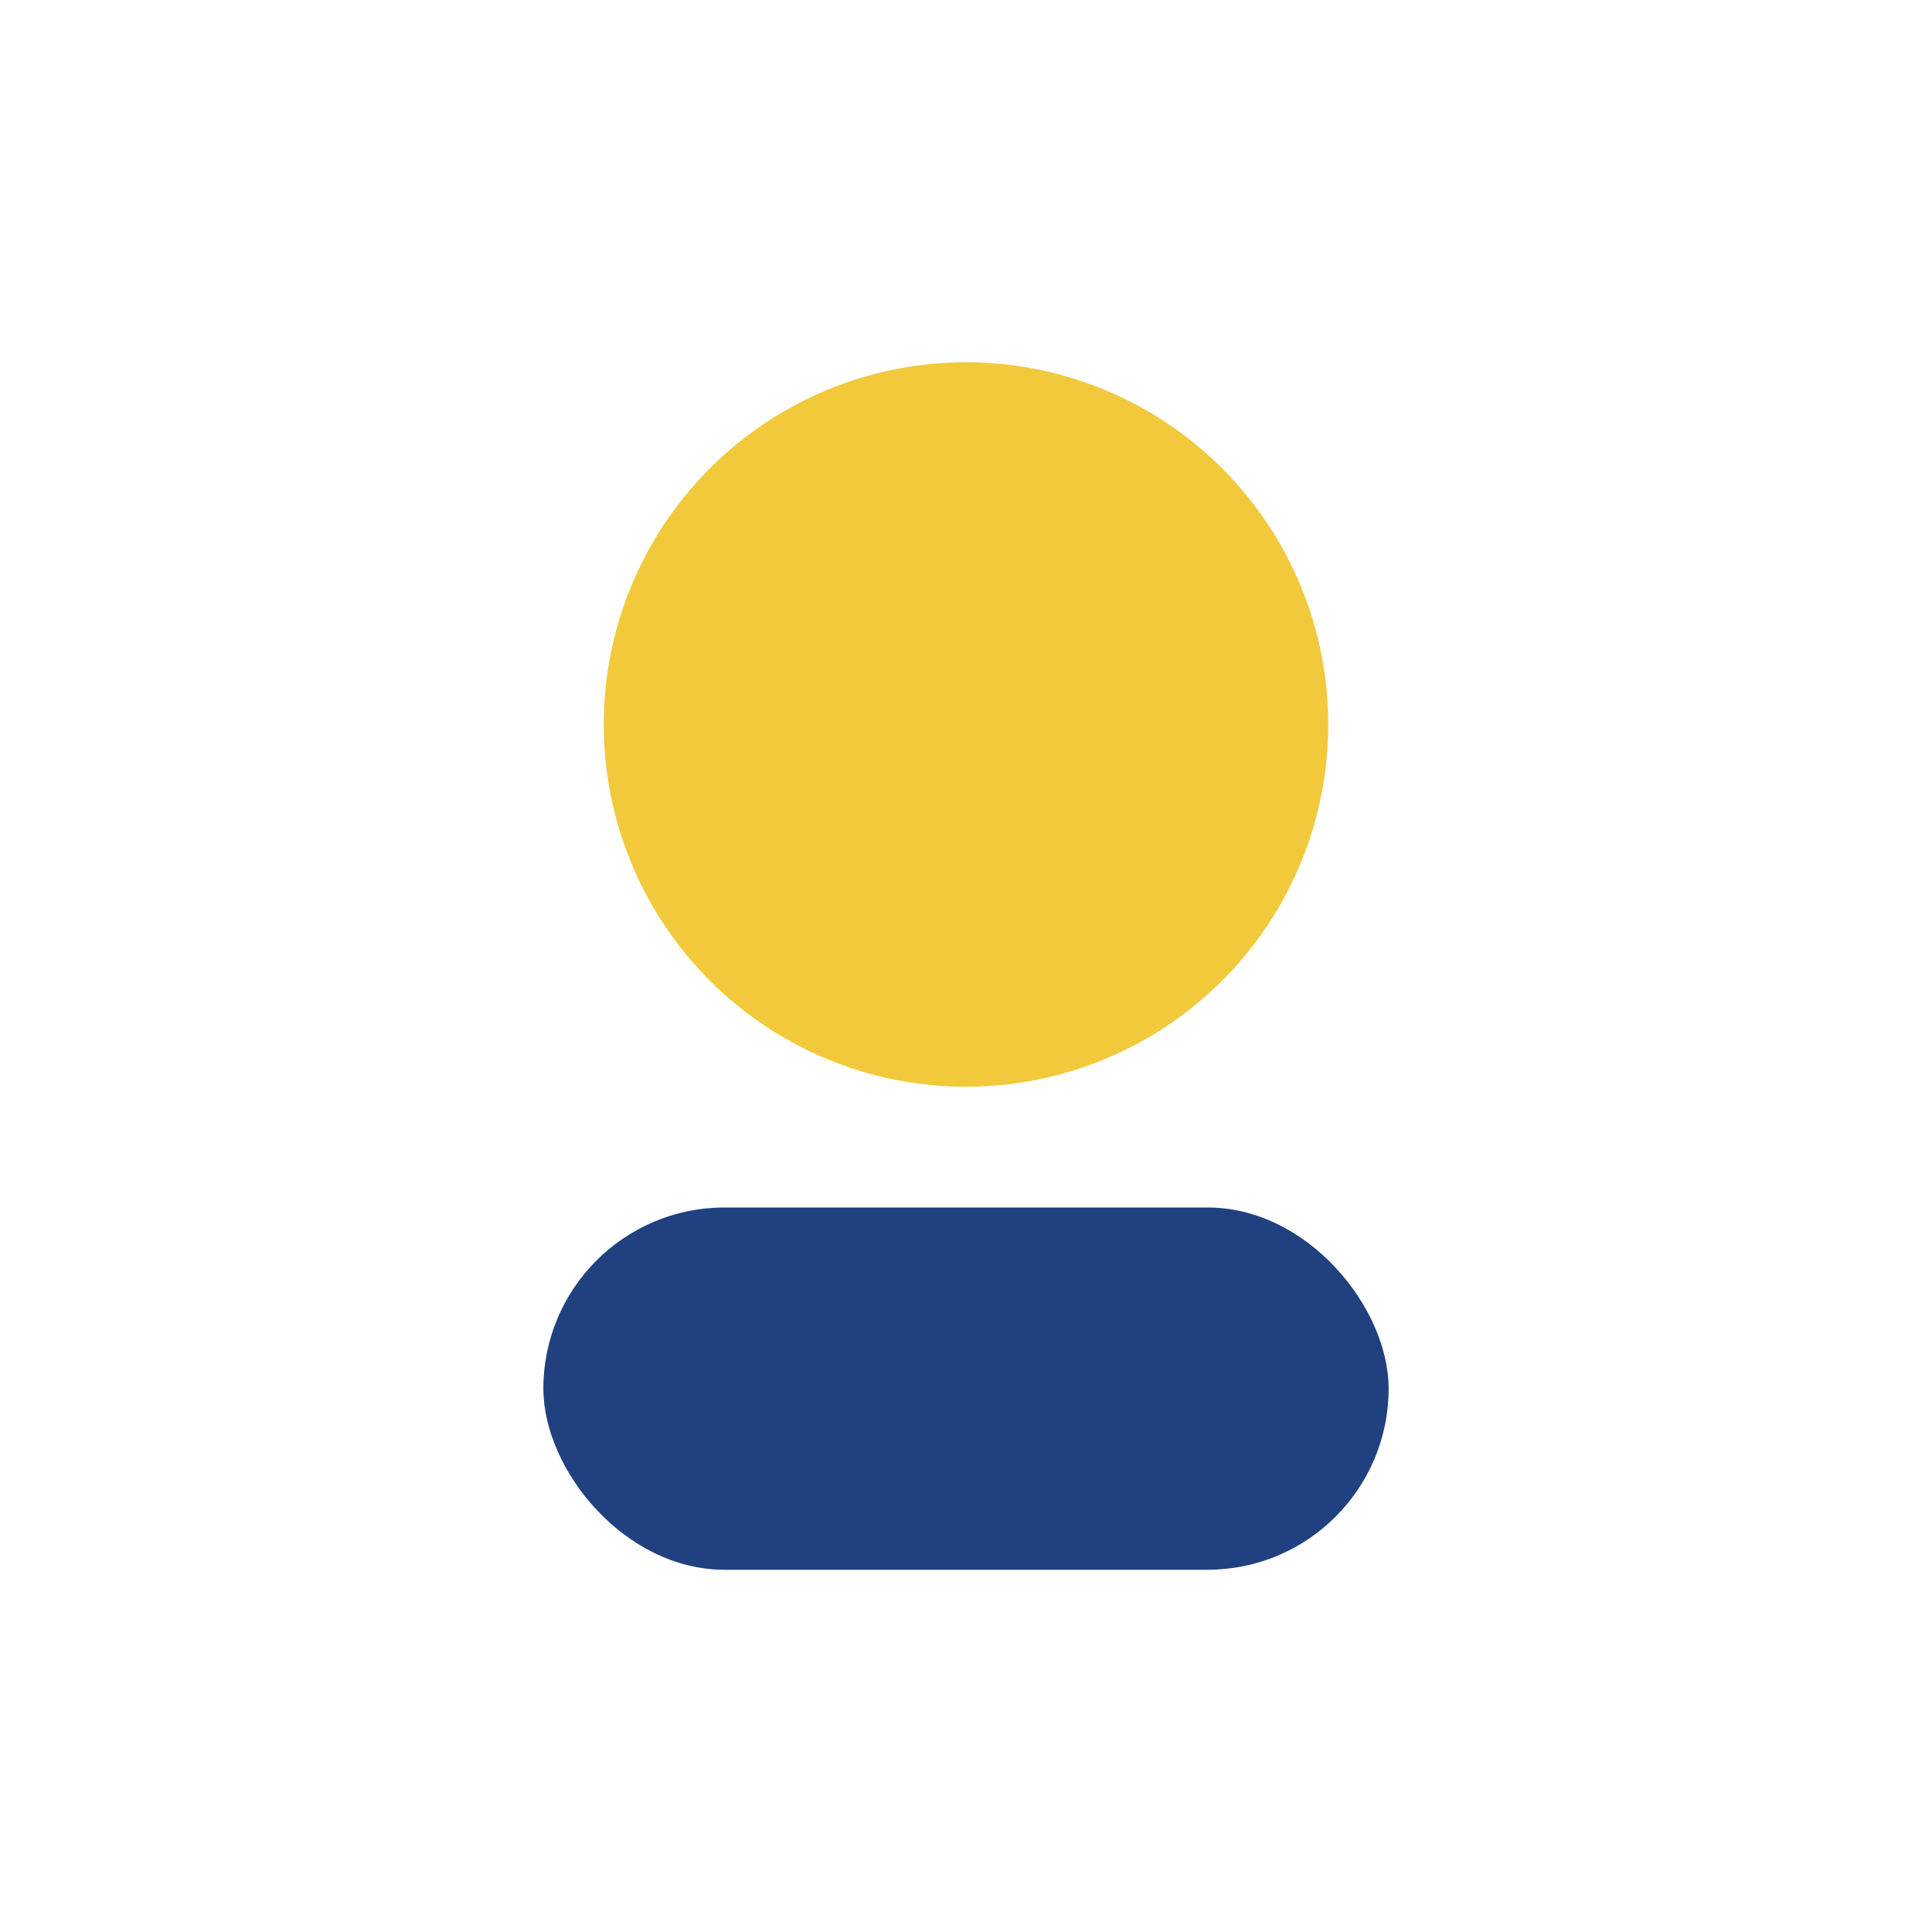
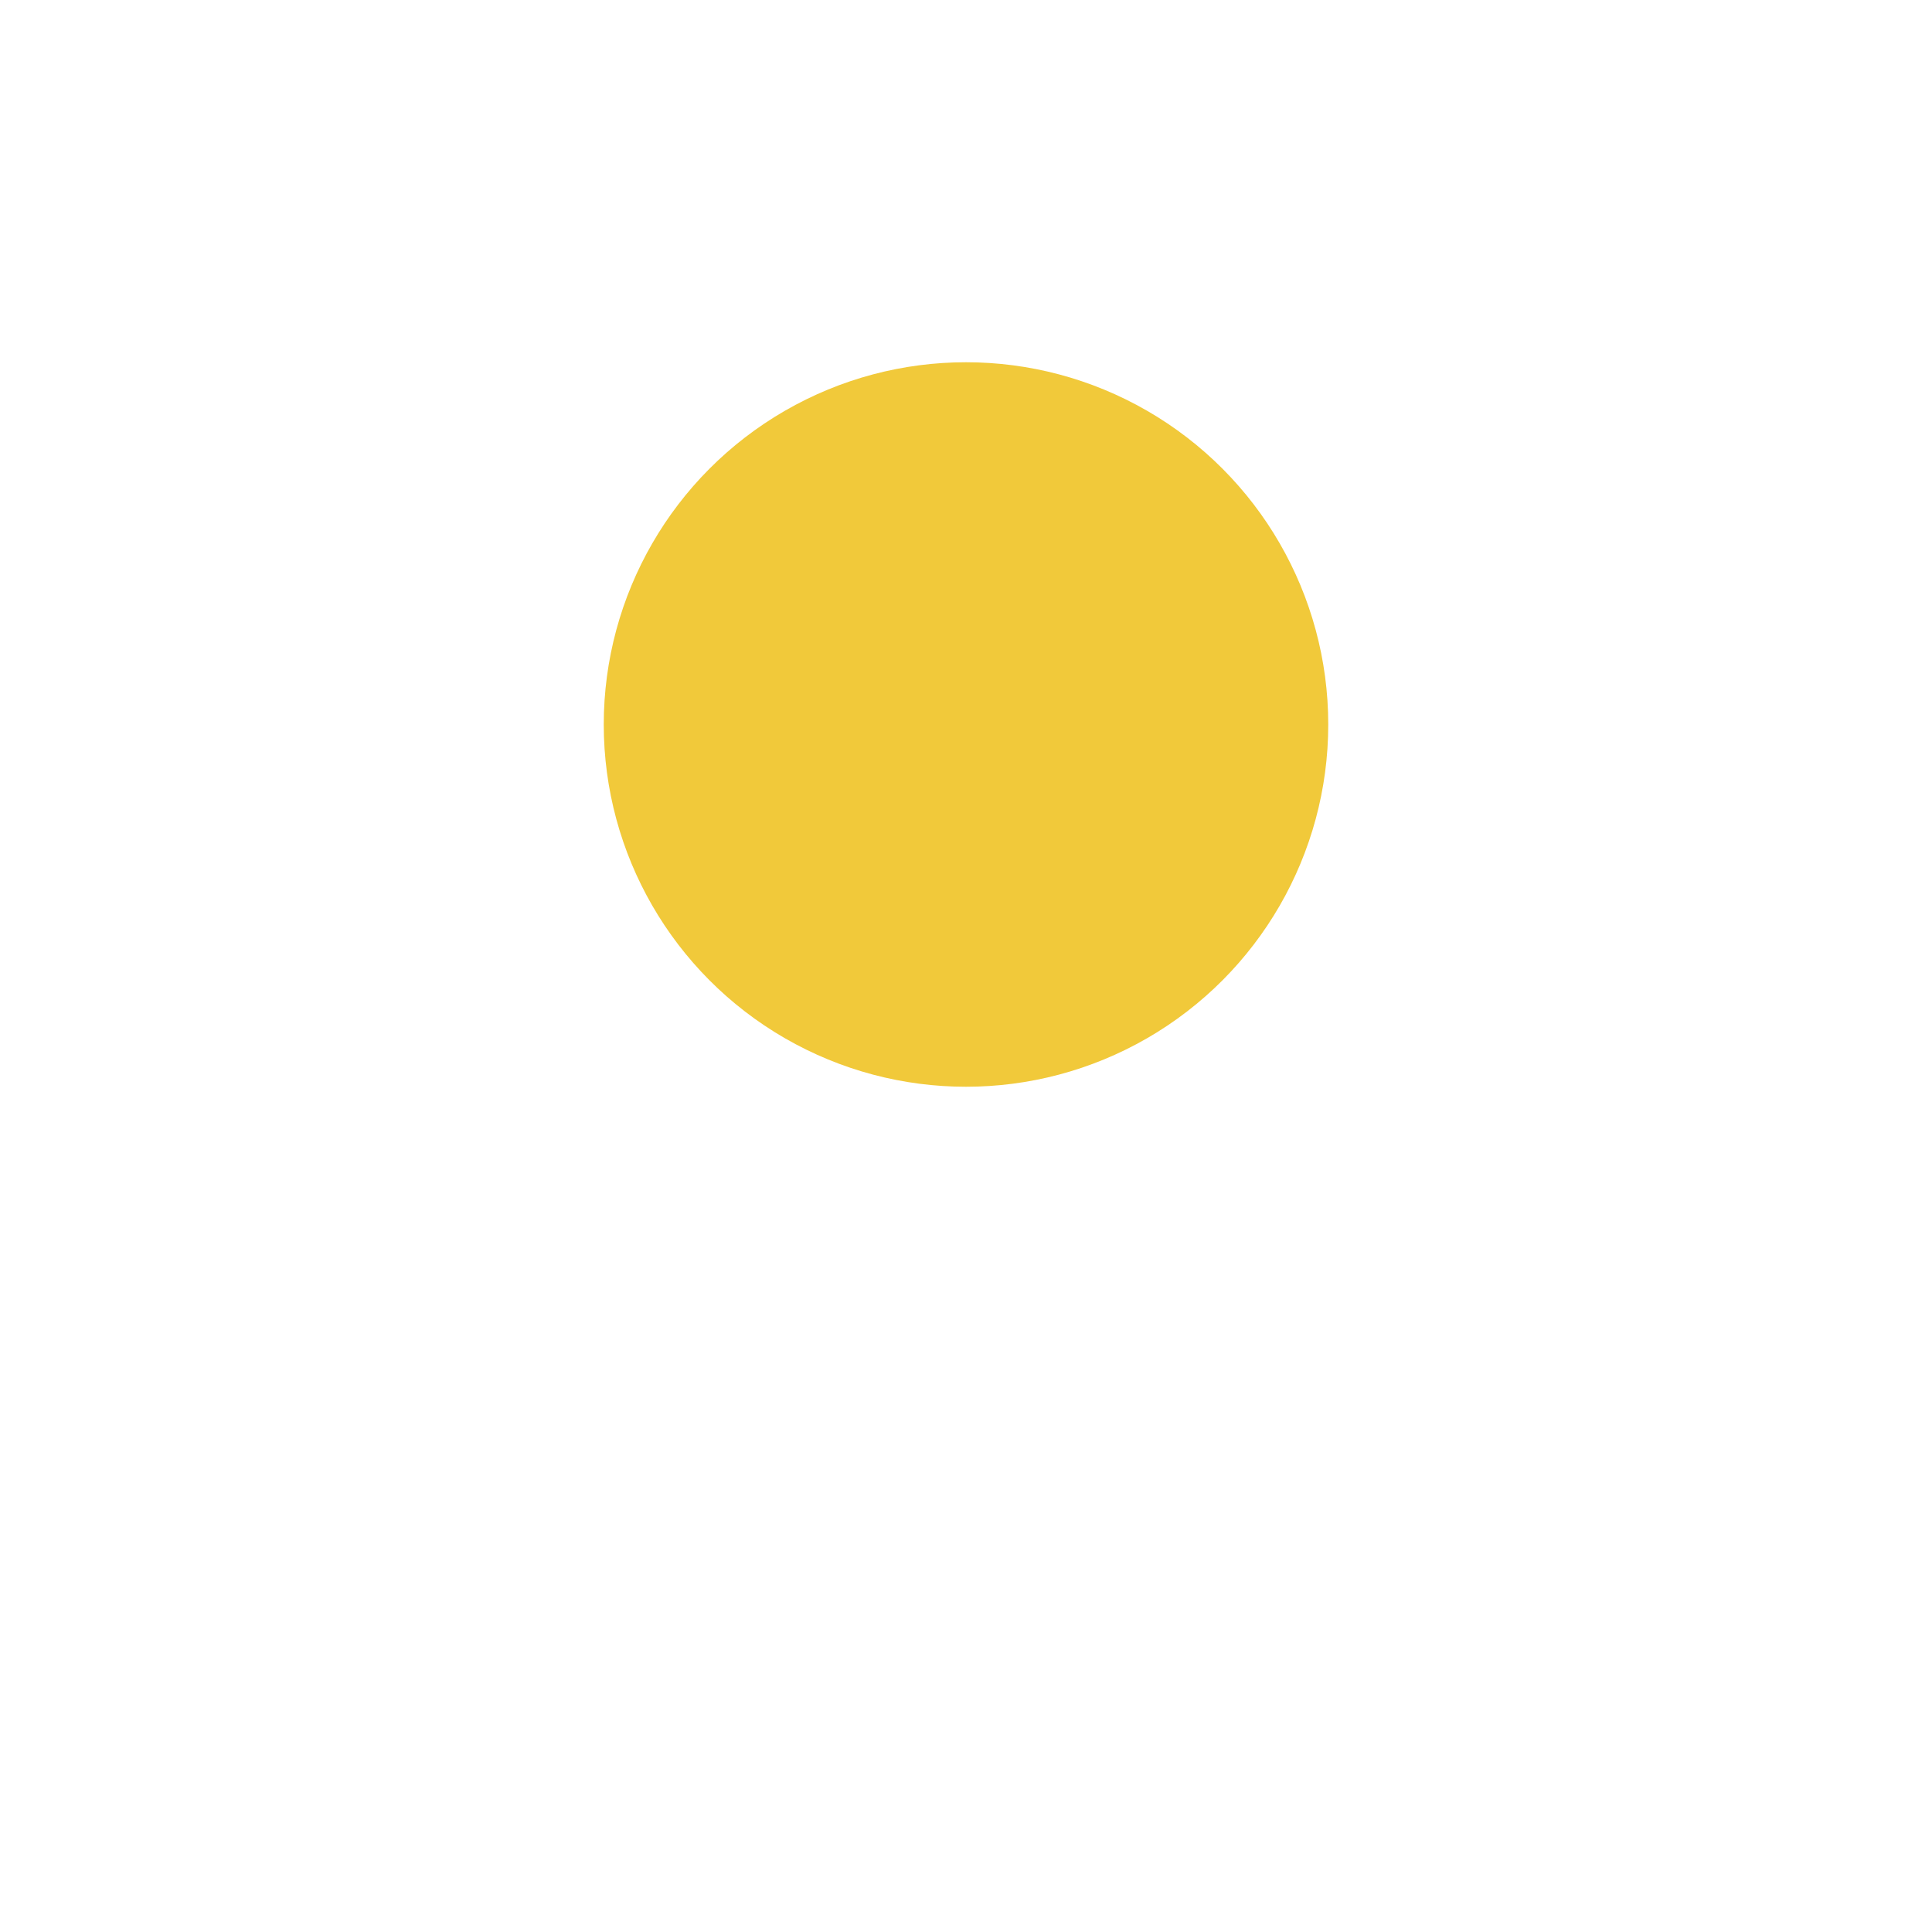
<svg xmlns="http://www.w3.org/2000/svg" width="32" height="32" viewBox="0 0 32 32">
  <circle cx="16" cy="12" r="6" fill="#F1C93A" />
-   <rect x="9" y="20" width="14" height="6" rx="3" fill="#204080" />
</svg>